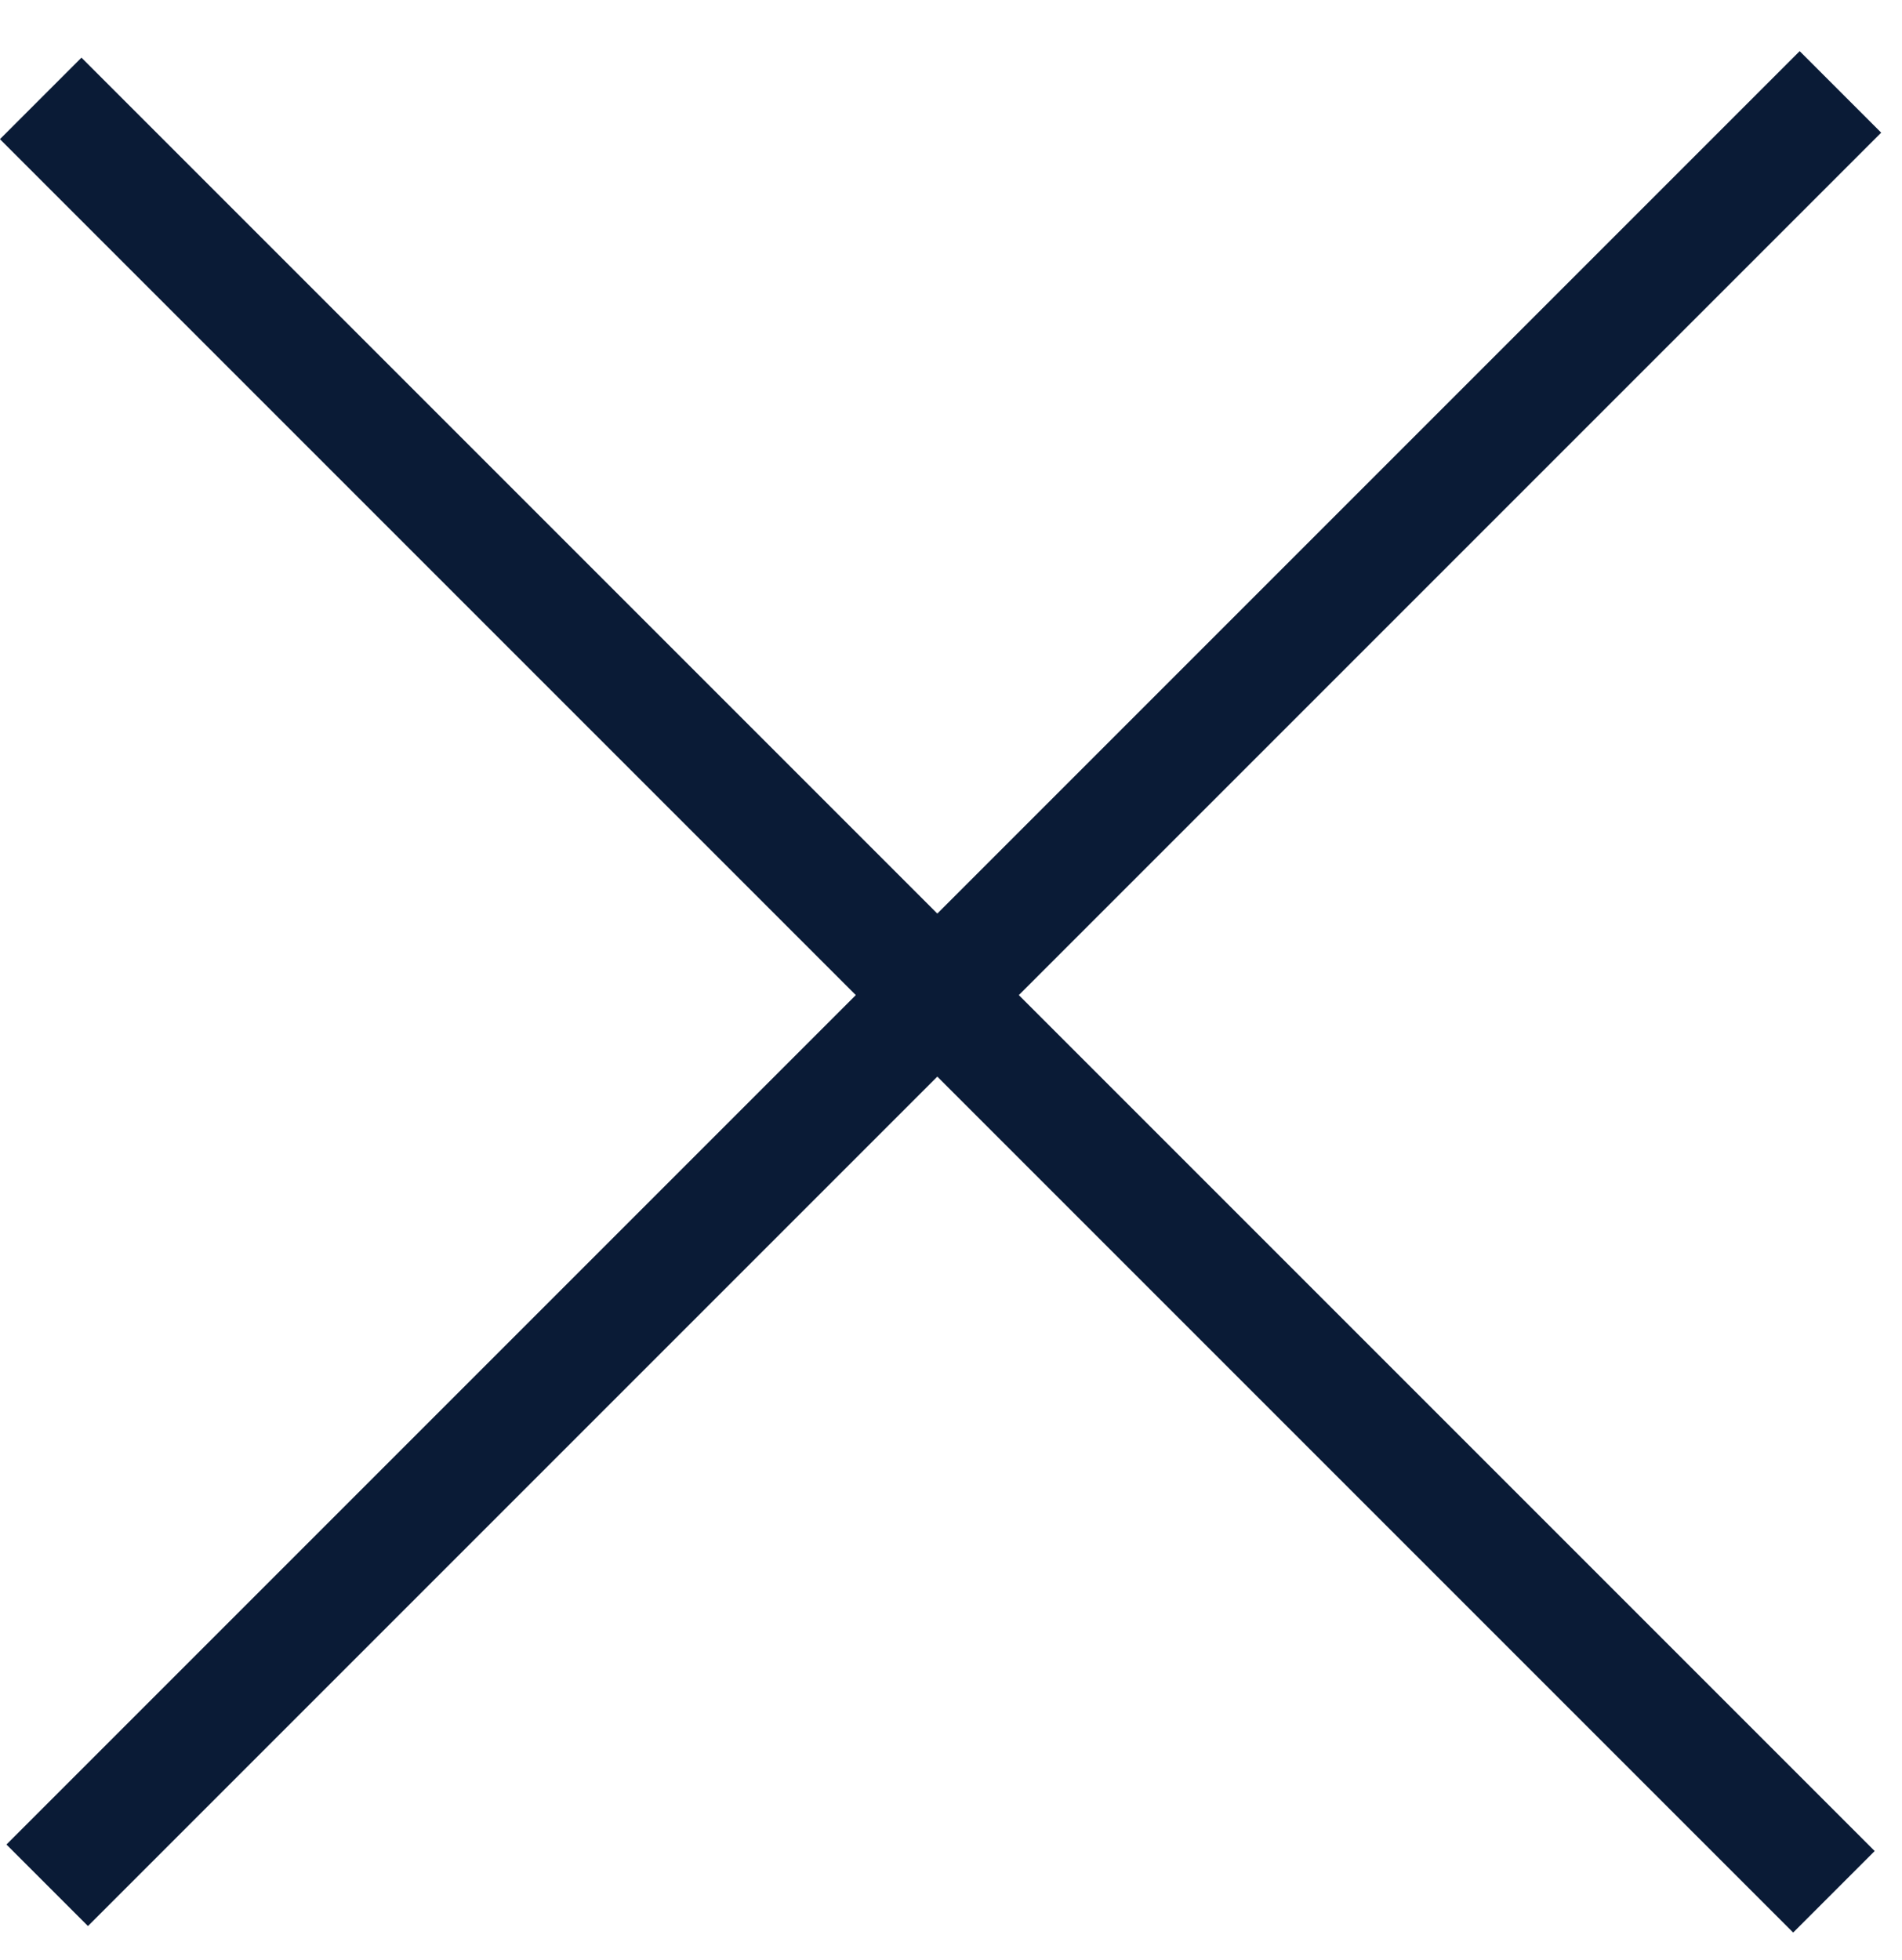
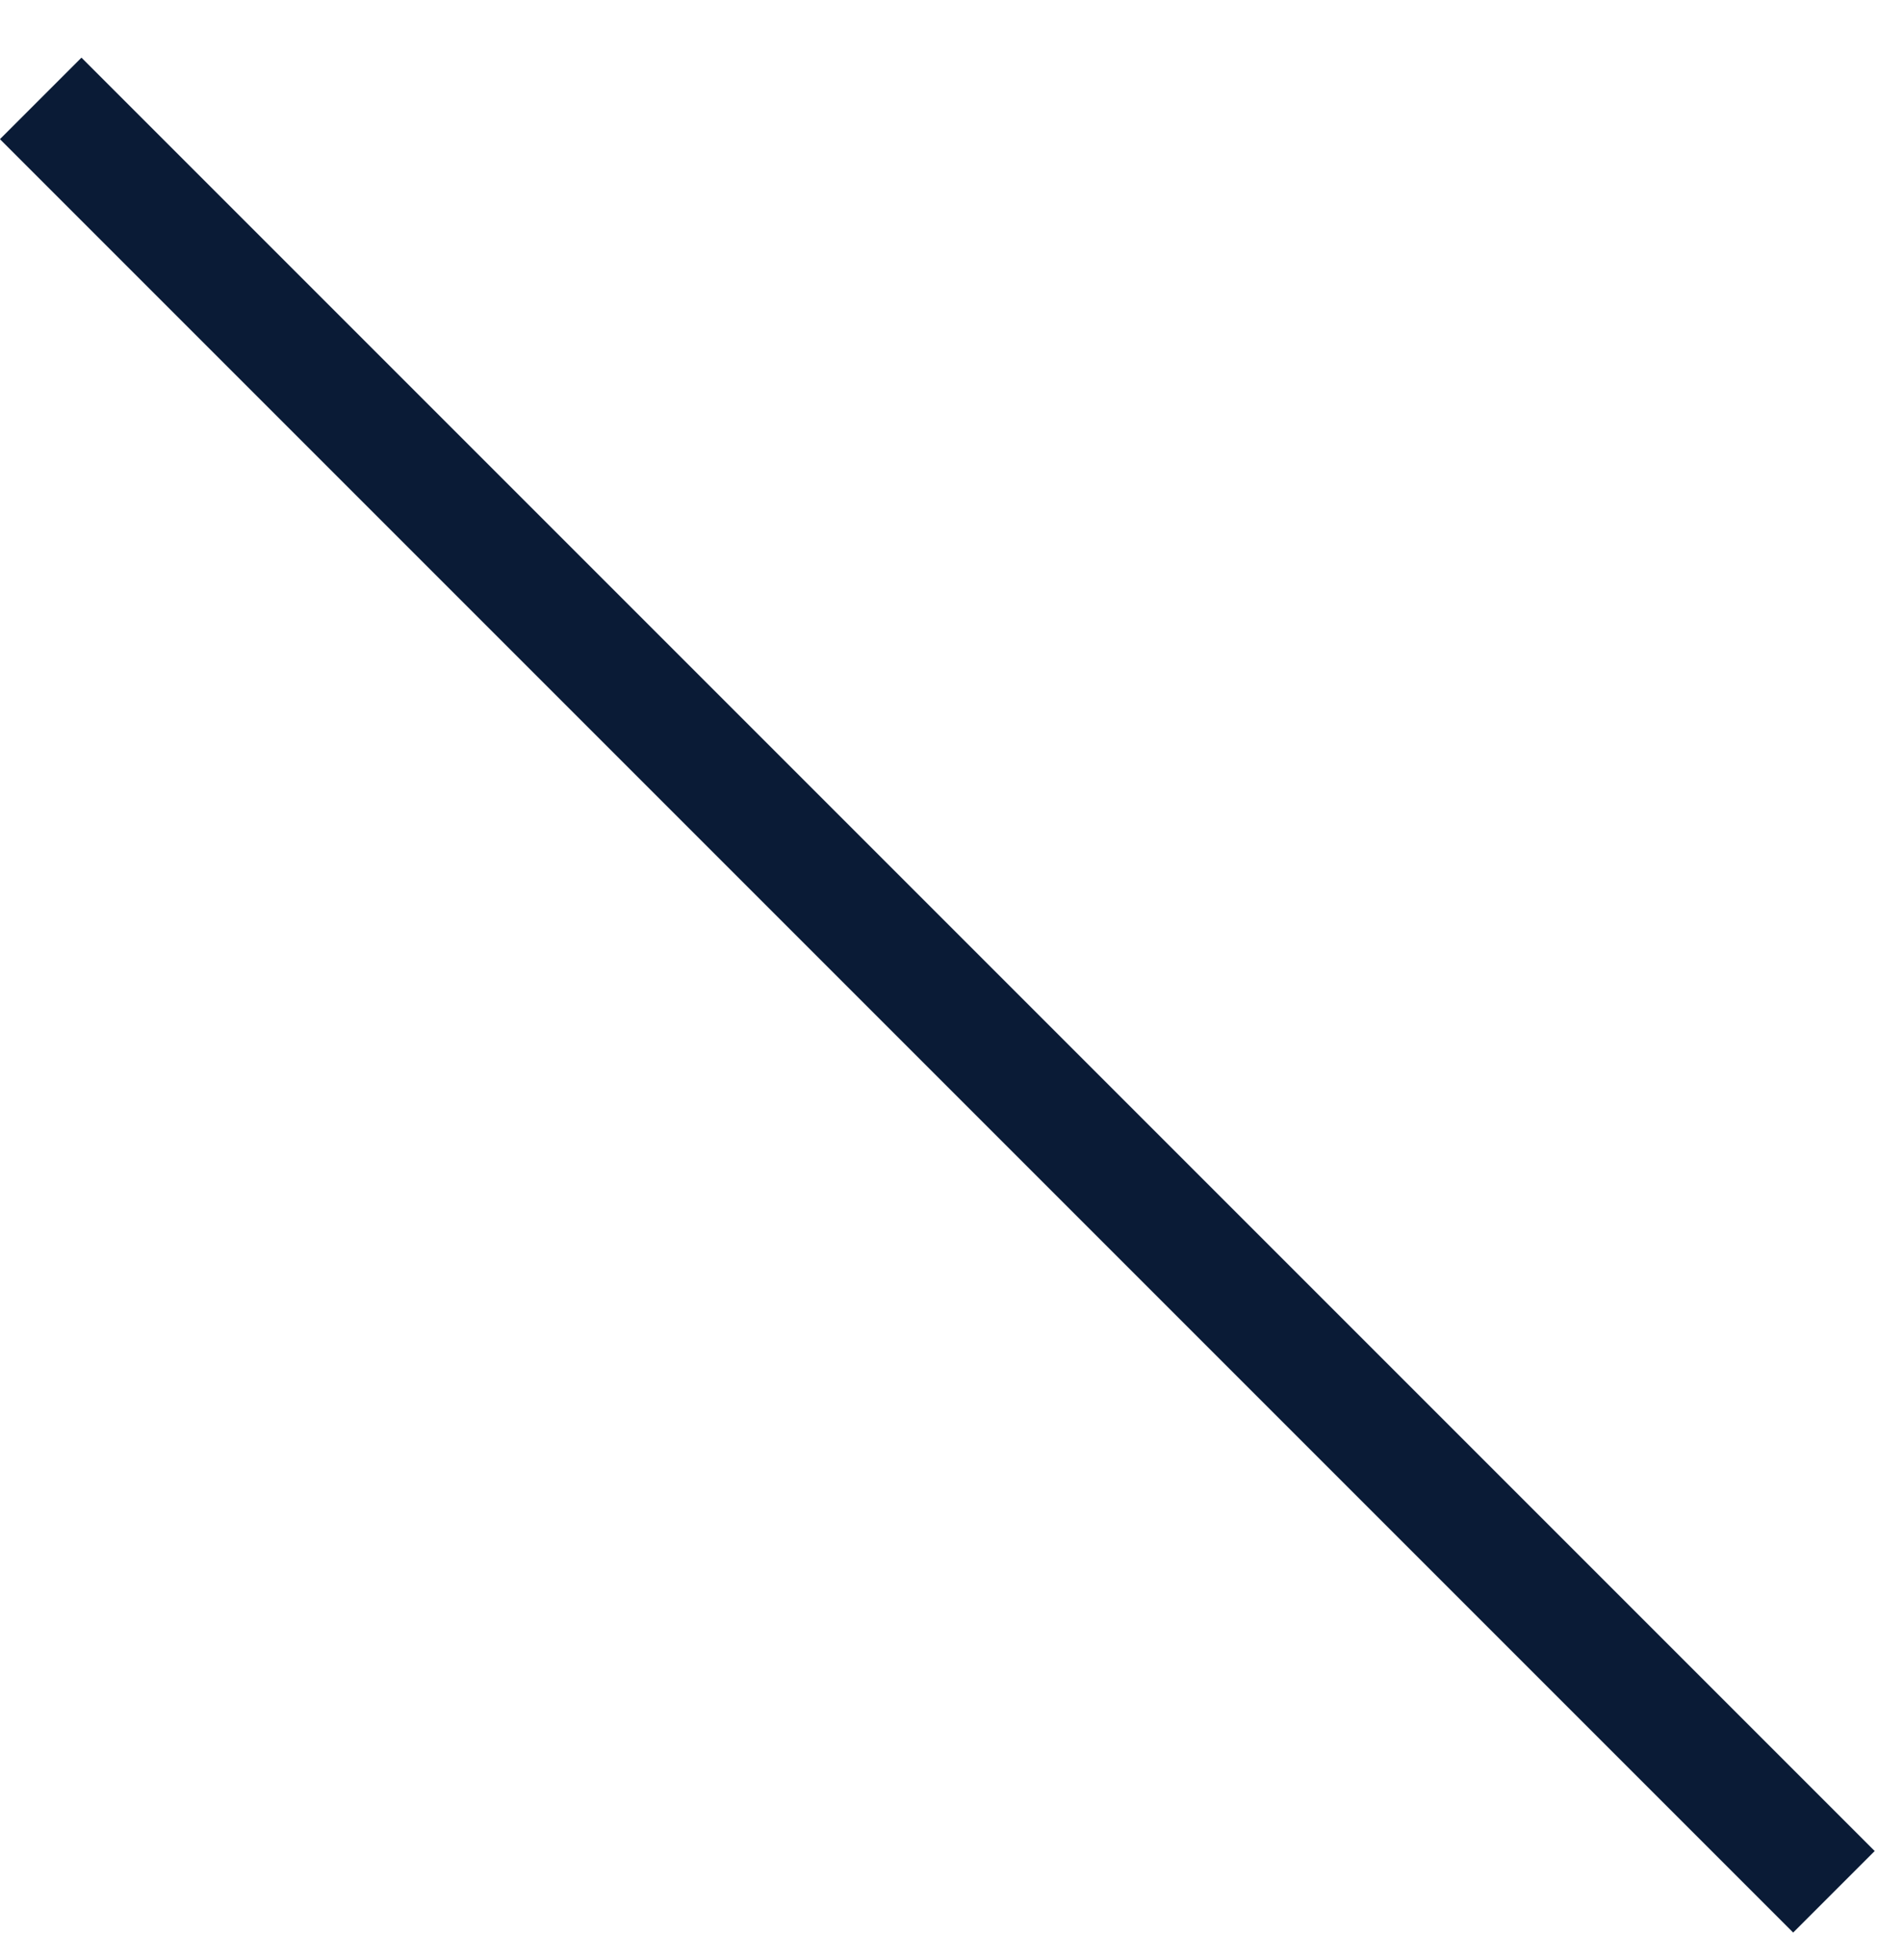
<svg xmlns="http://www.w3.org/2000/svg" width="33" height="34" viewBox="0 0 33 34" fill="none">
-   <rect x="0.112" y="32" width="44" height="2" transform="rotate(-45 0.112 32)" fill="#0A1B36" />
  <rect x="31.112" y="33.527" width="44" height="2" transform="rotate(-135 31.112 33.527)" fill="#0A1B36" />
</svg>